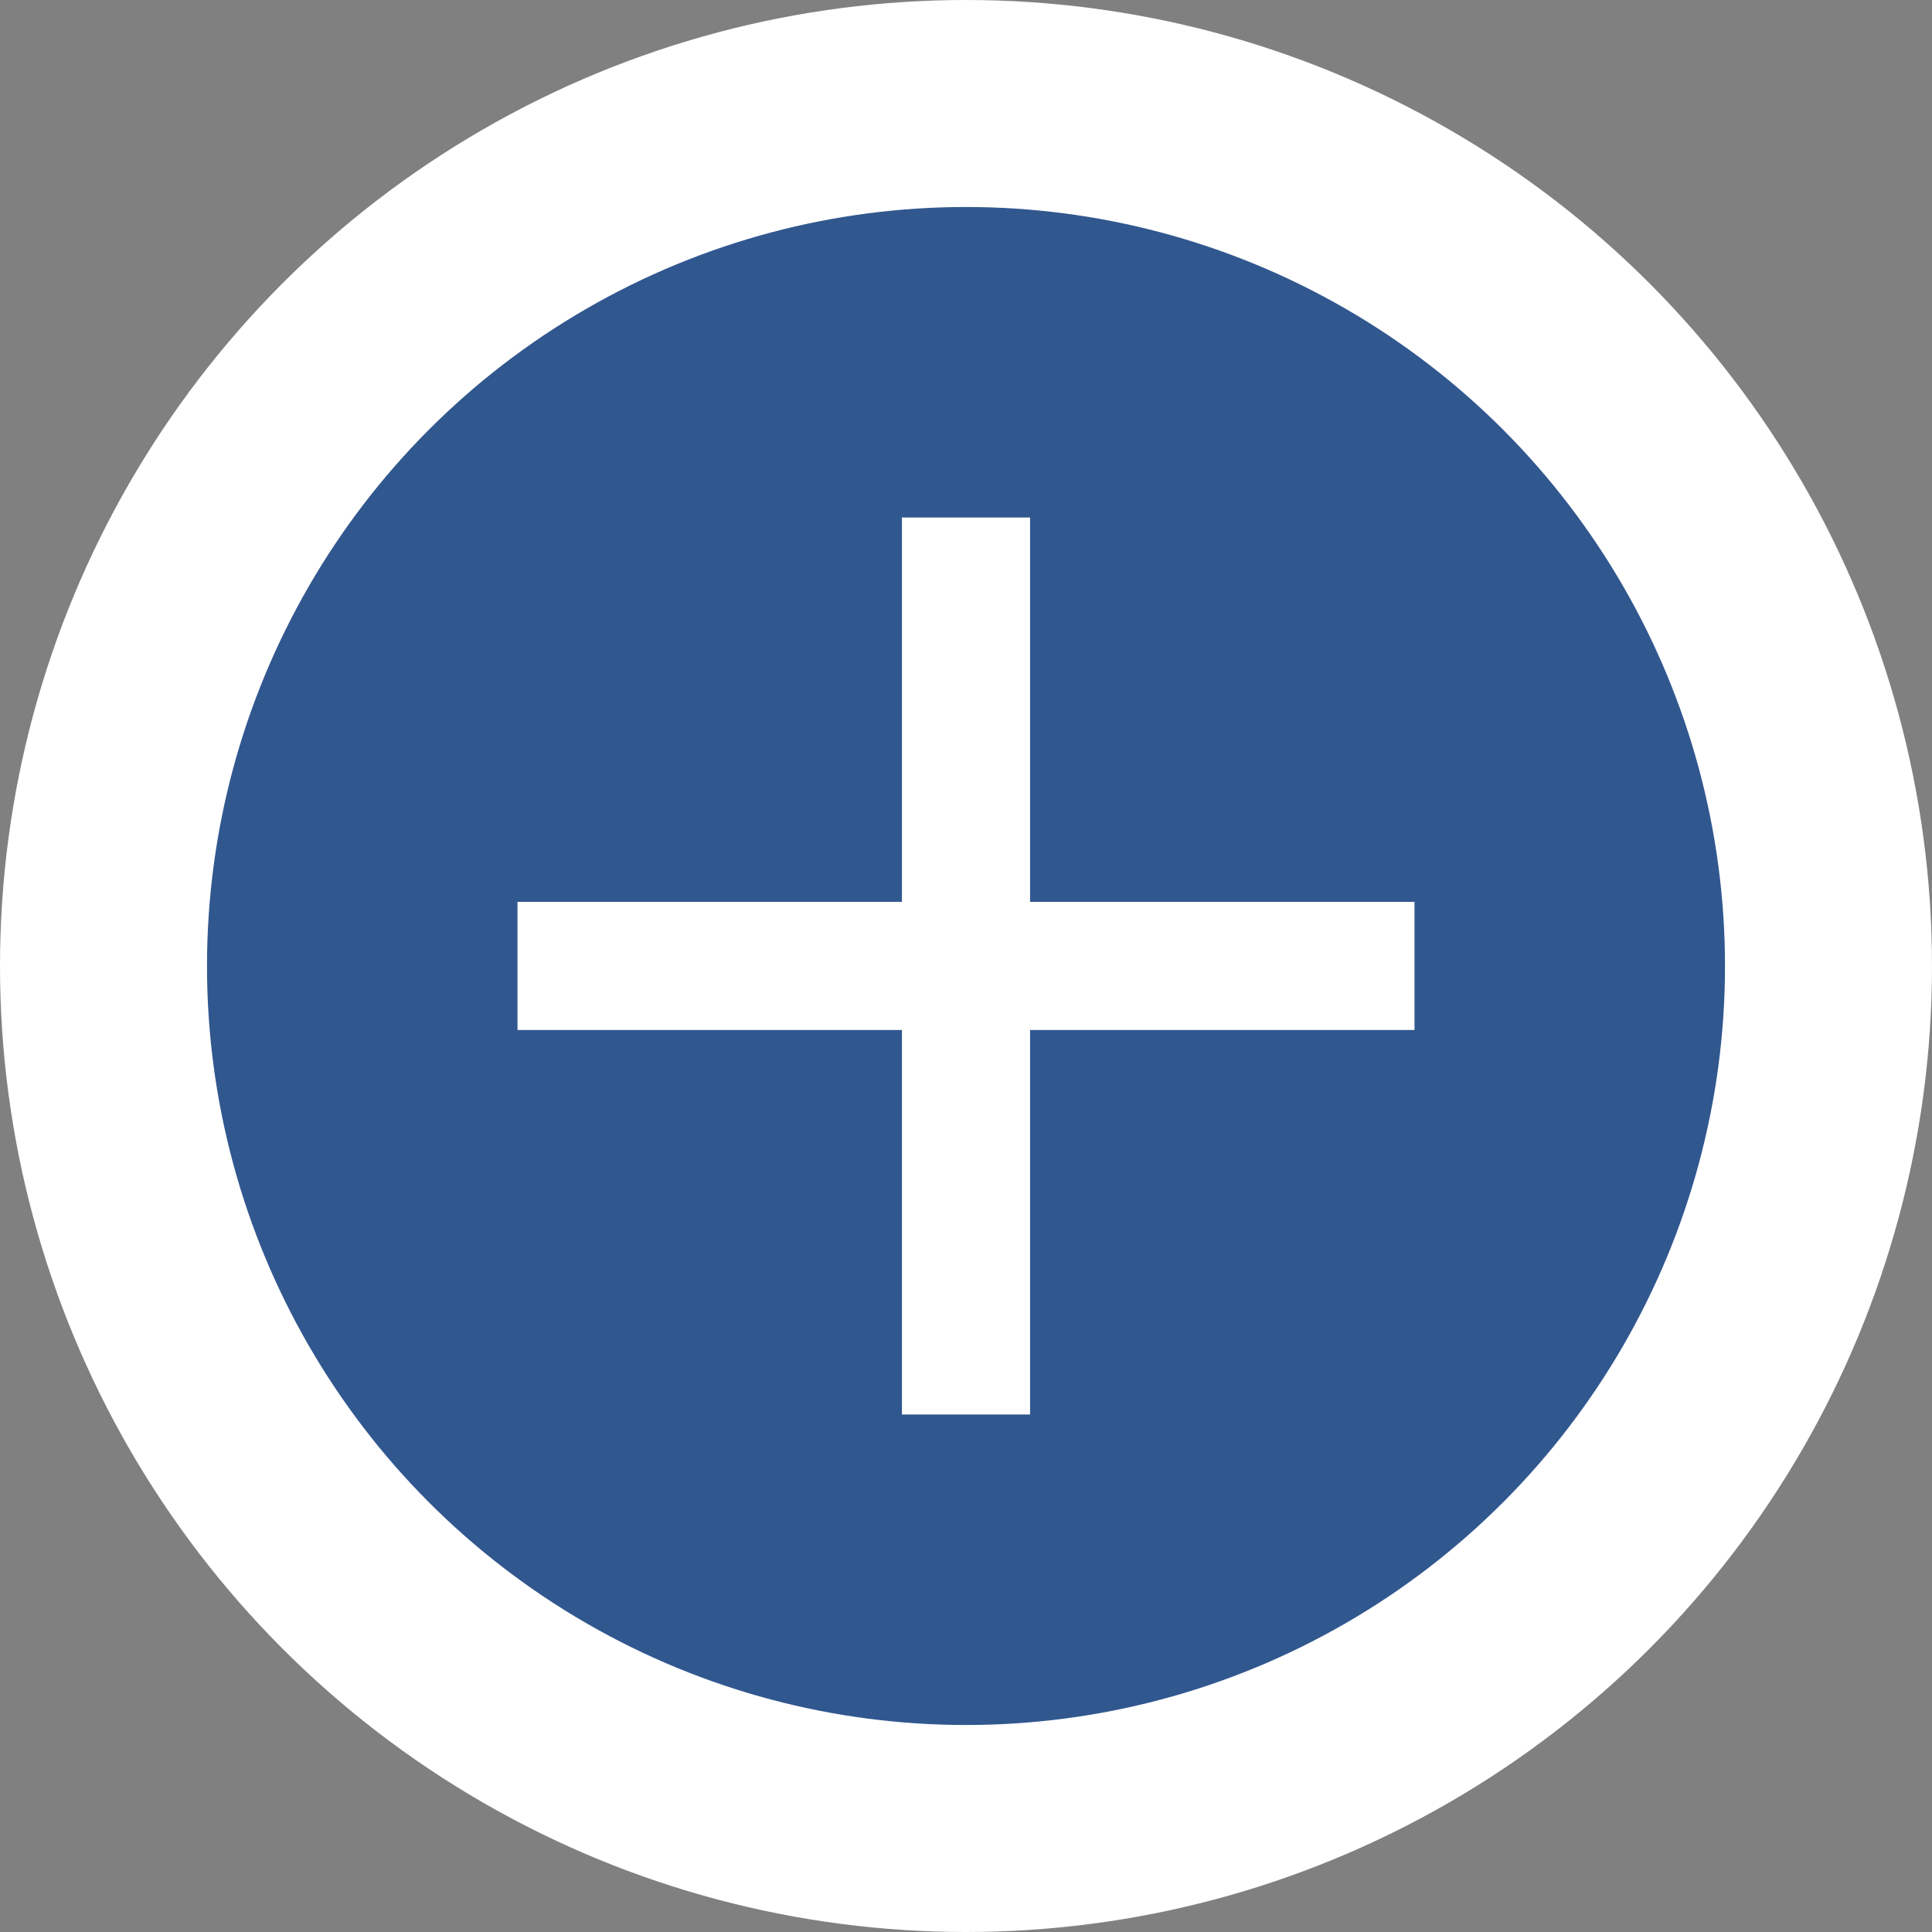
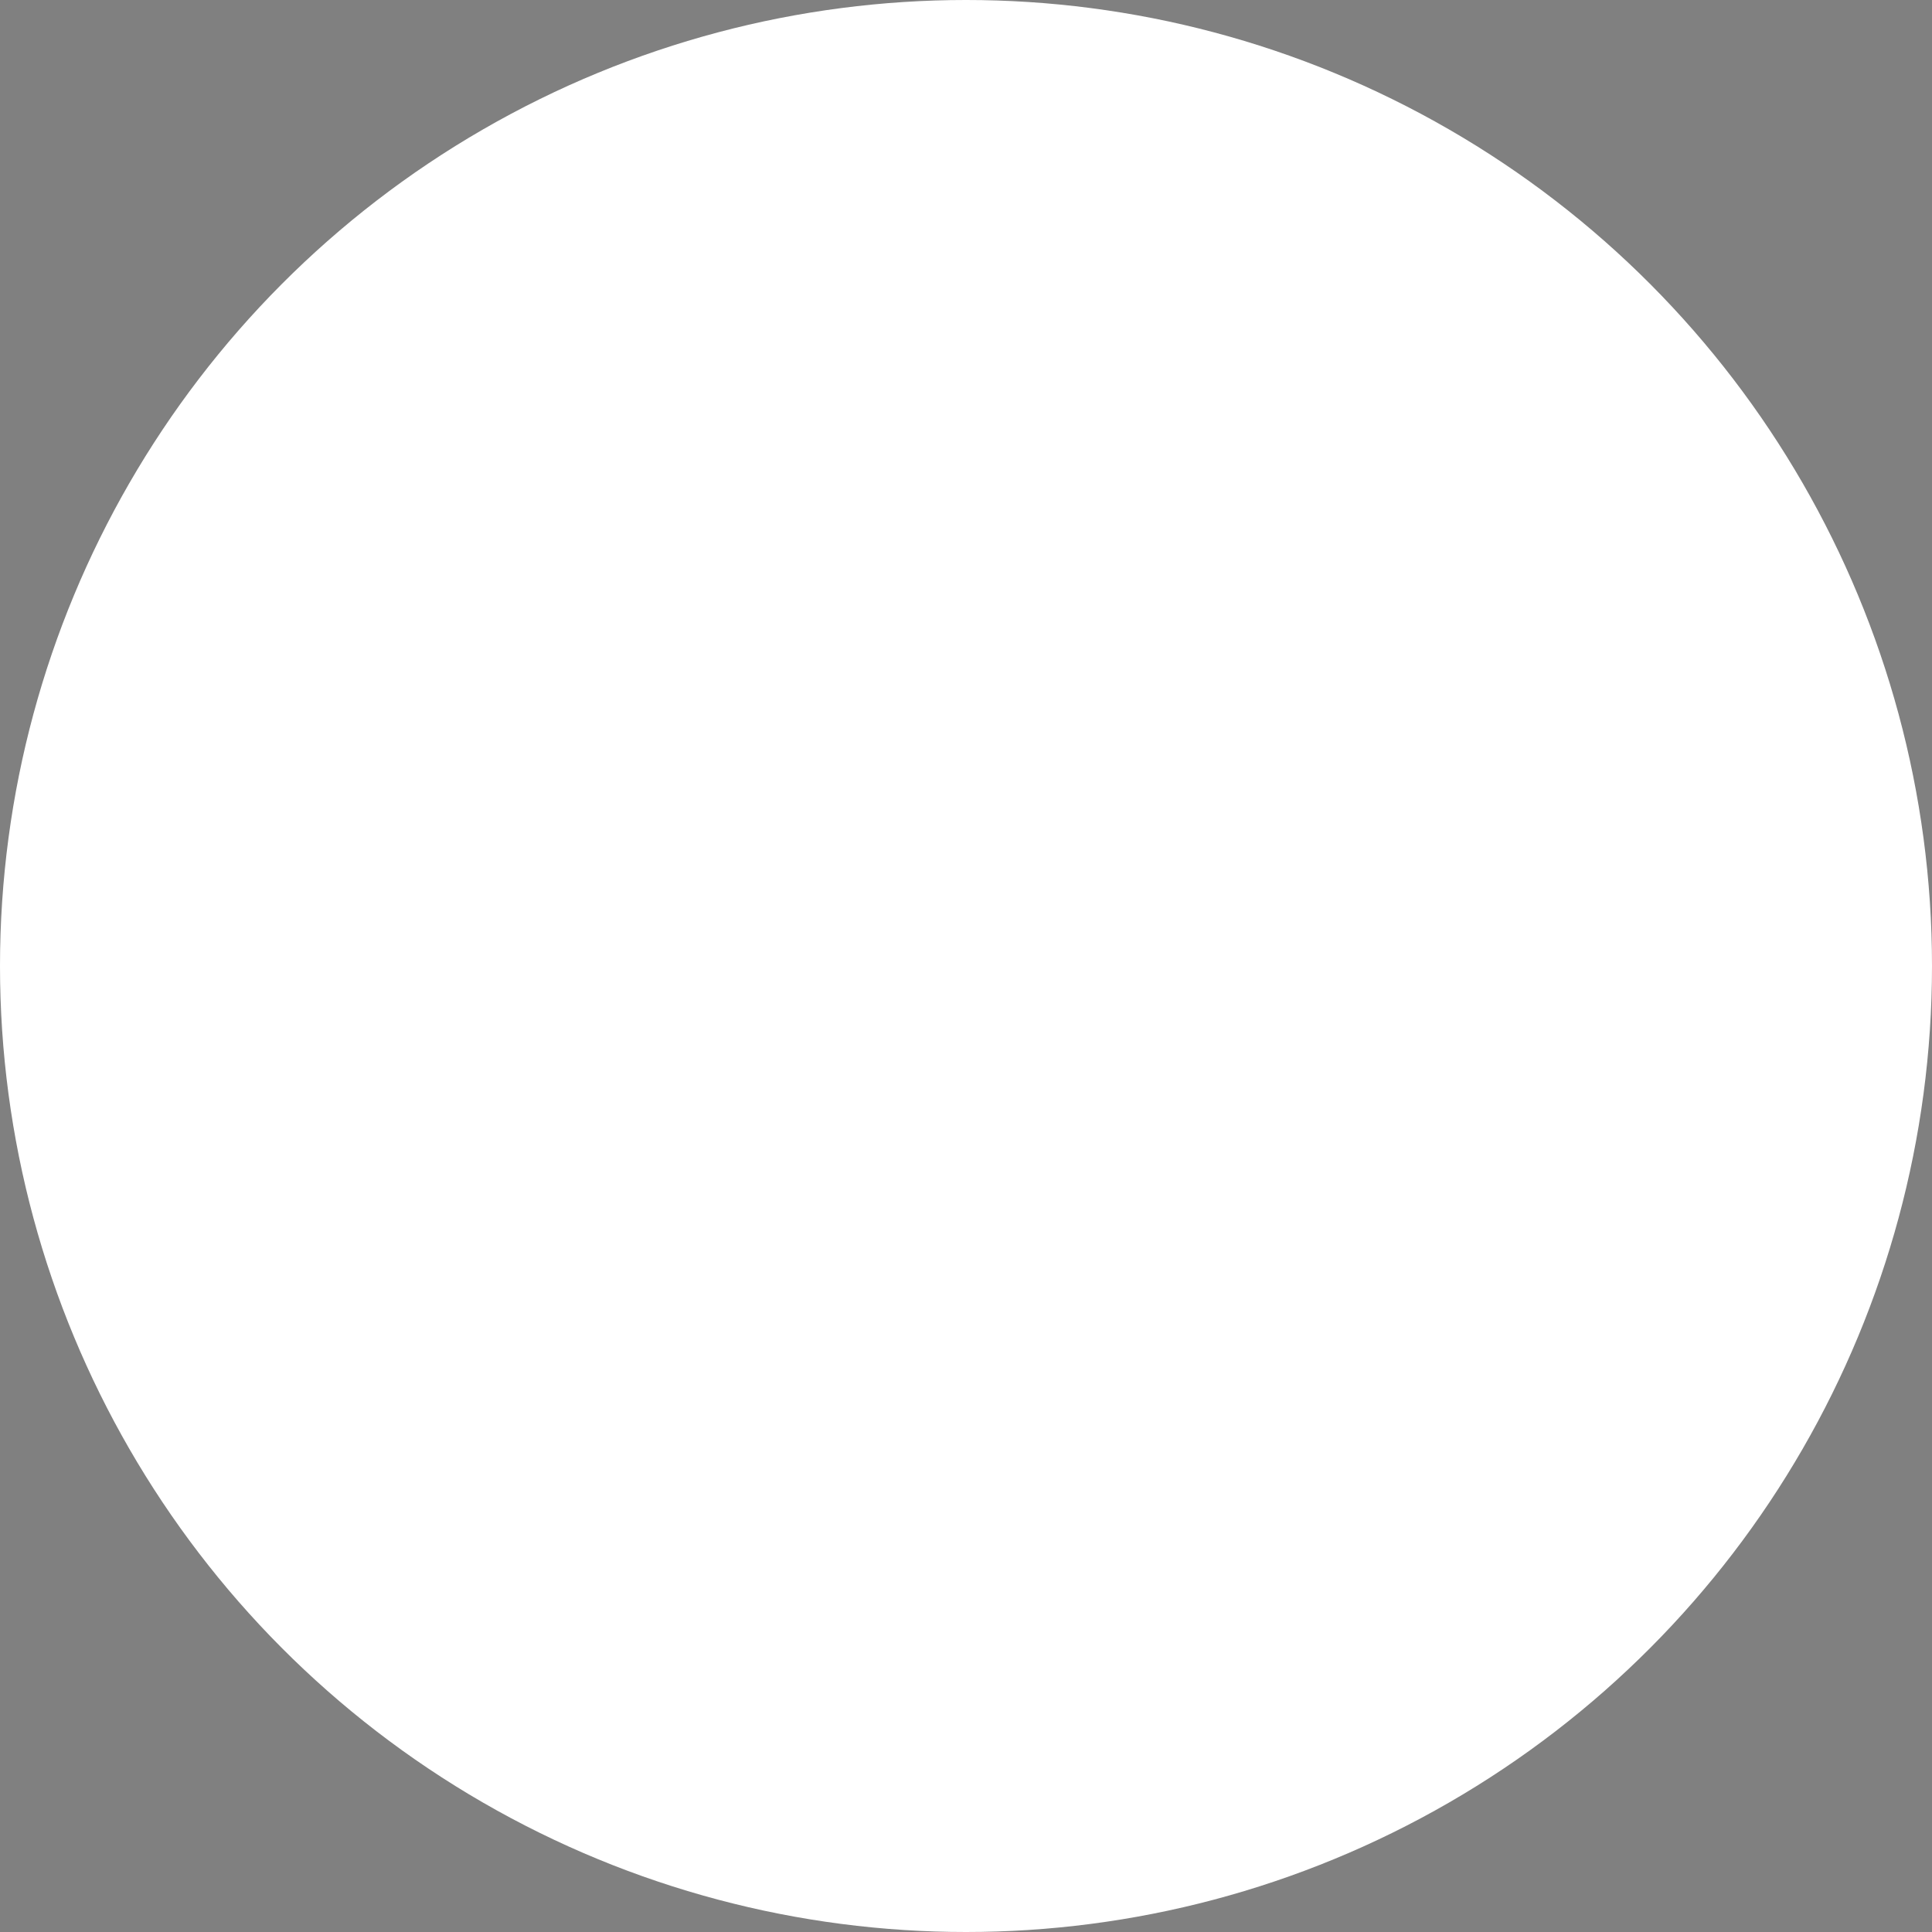
<svg xmlns="http://www.w3.org/2000/svg" width="56" height="56" viewBox="0 0 56 56" fill="none">
  <rect x="0" y="0" width="56" height="56" fill="#808080" stroke="none" />
  <circle cx="28" cy="28" r="28" fill="white" />
-   <circle cx="28" cy="28" r="22" fill="#31578F" />
  <rect x="26.143" y="15" width="3.714" height="26" fill="white" />
  <rect x="15" y="29.855" width="3.714" height="26" transform="rotate(-90 15 29.855)" fill="white" />
</svg>